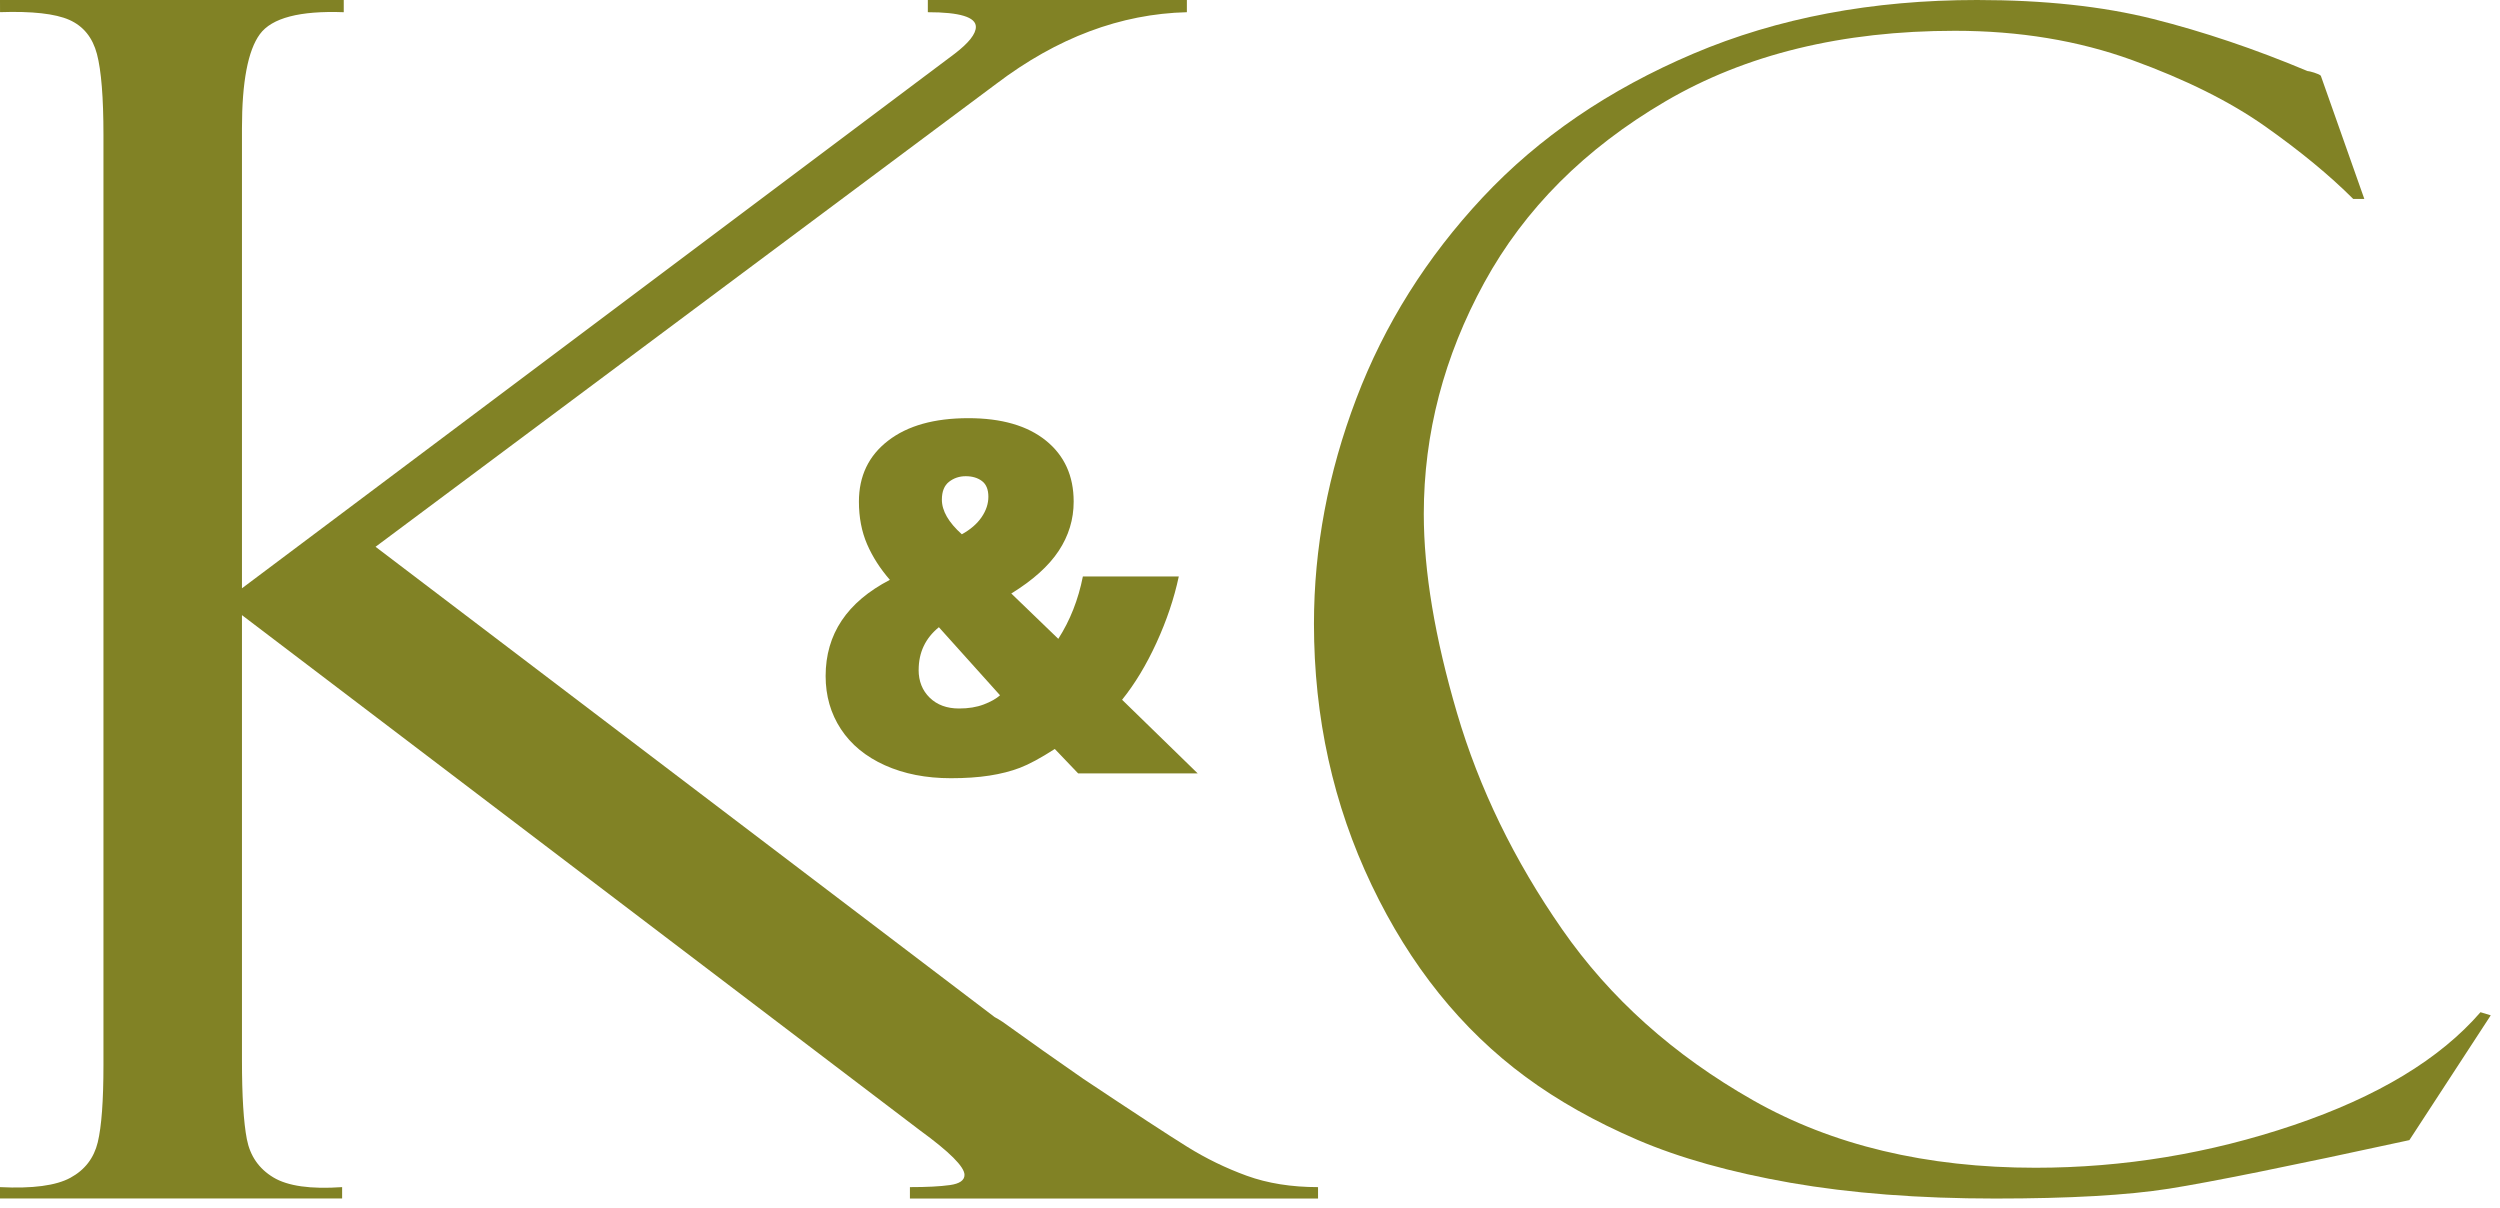
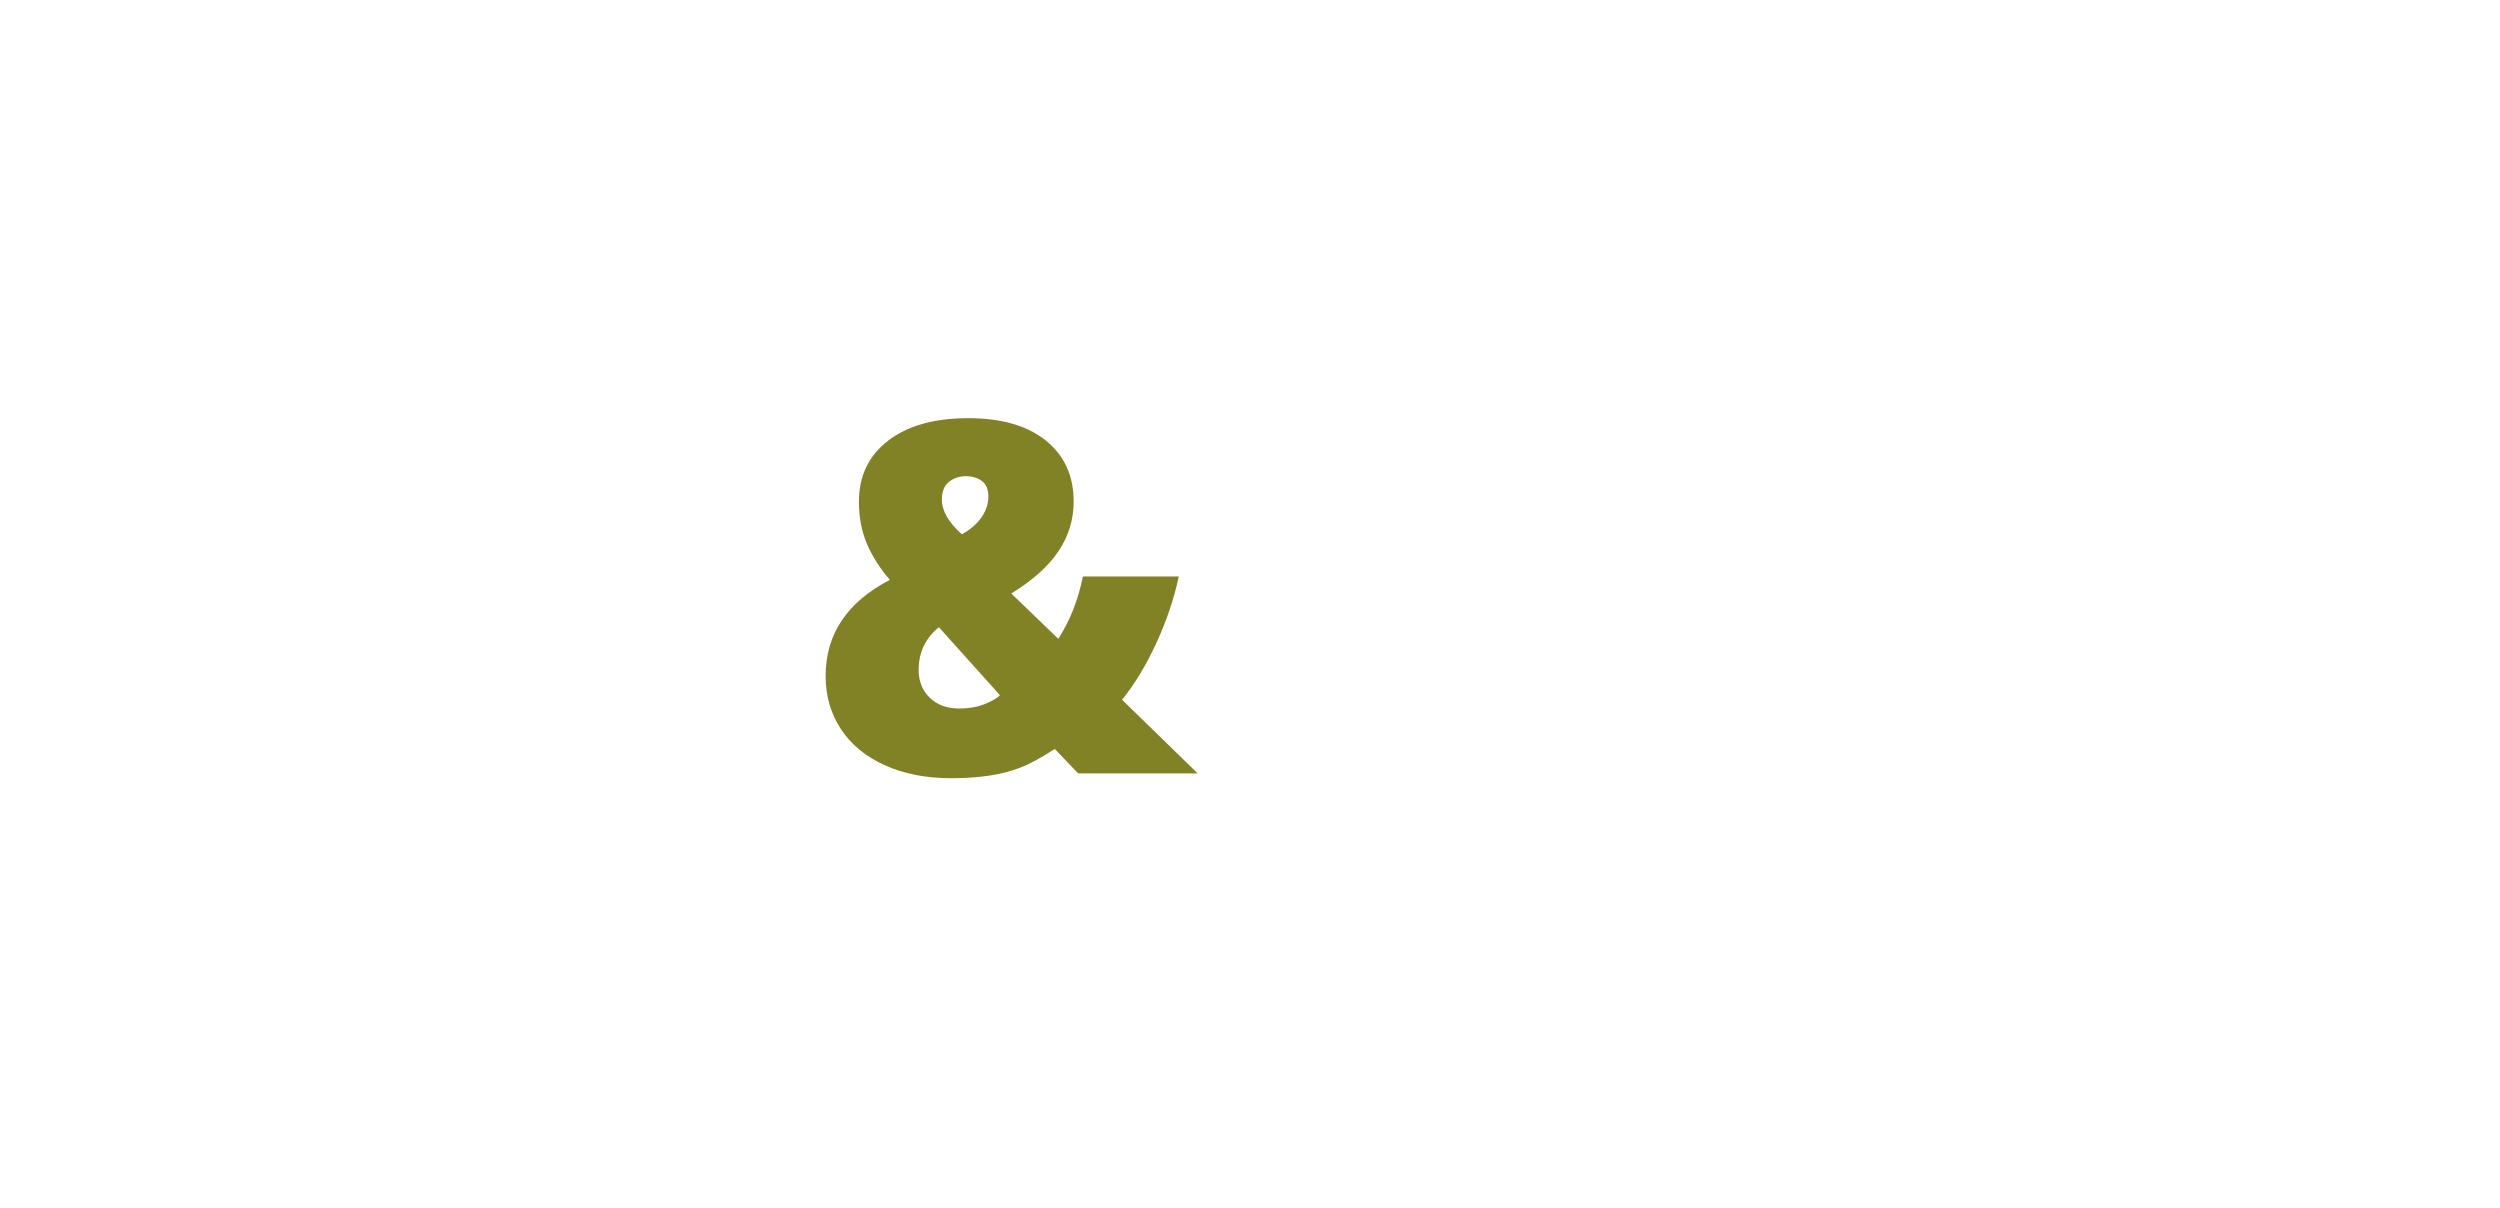
<svg xmlns="http://www.w3.org/2000/svg" height="29" viewBox="0 0 60 29" width="60">
  <g fill="#818225" fill-rule="evenodd">
    <path d="m23.721 11.922c0-.175-.052-.301-.155-.378-.103-.077-.233-.115-.389-.115-.152 0-.286.045-.4.134-.114.089-.172.232-.172.429 0 .268.16.545.479.831.207-.114.365-.251.474-.41.109-.159.163-.323.163-.491zm-1.674 4.155c0 .272.089.495.266.668.178.173.412.259.705.259.225 0 .422-.032.592-.097.17-.065.3-.138.391-.22l-1.468-1.634c-.324.264-.485.605-.485 1.024zm3.829 2.485-.561-.587c-.34.219-.619.369-.836.452-.217.083-.461.145-.731.187-.27.042-.579.063-.927.063-.597 0-1.126-.104-1.585-.311-.459-.207-.811-.497-1.055-.869-.244-.372-.366-.796-.366-1.272 0-1.006.514-1.775 1.542-2.309-.234-.269-.417-.554-.547-.855-.13-.301-.196-.642-.196-1.022 0-.614.233-1.102.7-1.462.467-.361 1.108-.541 1.925-.541.798 0 1.418.179 1.863.538.444.359.666.847.666 1.465 0 .426-.12.82-.36 1.183-.24.363-.619.703-1.137 1.022l1.128 1.088c.283-.441.48-.94.59-1.497h2.302c-.113.53-.292 1.06-.536 1.592-.244.532-.519.987-.825 1.367l1.814 1.767z" />
-     <path d="m0 0h8.25v.293c-1.055-.039-1.727.137-2.013.527-.287.391-.43 1.146-.43 2.265v11.034l17.106-12.83c.339-.26.508-.475.508-.644 0-.234-.385-.352-1.153-.352v-.293h6.217v.293c-1.59.039-3.115.612-4.575 1.719l-14.897 11.111 14.858 11.287c.052.026.117.066.195.117.652.469 1.297.925 1.936 1.367 1.212.807 2.043 1.351 2.493 1.63.45.28.925.511 1.427.694.501.182 1.072.273 1.711.273v.273h-9.795v-.273c.404 0 .723-.016.958-.049.234-.032.352-.114.352-.244 0-.195-.359-.553-1.075-1.074l-16.266-12.361v10.682c0 .859.039 1.491.117 1.894.078.404.29.71.635.918.345.209.896.287 1.652.234v.273h-8.211v-.273c.782.039 1.345-.036 1.691-.225.345-.188.563-.471.655-.85.091-.377.137-.996.137-1.855v-22.321c0-.898-.052-1.546-.156-1.943-.105-.397-.326-.67-.664-.82-.339-.149-.893-.211-1.662-.185z" />
-     <path d="m55.7 1.819 1.044 2.956h-.266c-.569-.569-1.274-1.149-2.115-1.743-.842-.594-1.906-1.124-3.196-1.592-1.29-.467-2.706-.701-4.249-.701-2.706 0-5.024.565-6.952 1.696-1.929 1.131-3.376 2.58-4.344 4.349-.967 1.769-1.451 3.619-1.451 5.552 0 1.377.266 2.969.797 4.775.531 1.807 1.372 3.537 2.523 5.192 1.15 1.655 2.678 3.022 4.581 4.103 1.903 1.08 4.163 1.62 6.781 1.62 2.112 0 4.176-.341 6.193-1.023 2.017-.683 3.512-1.585 4.486-2.71l.246.075-1.953 2.995c-2.845.619-4.768 1.007-5.766 1.165-.999.158-2.39.237-4.173.237-1.834 0-3.472-.127-4.913-.378-1.442-.253-2.668-.598-3.68-1.033-1.012-.436-1.903-.938-2.674-1.506-1.543-1.137-2.776-2.672-3.699-4.605-.923-1.933-1.385-4.023-1.385-6.272 0-1.819.338-3.62 1.015-5.401.676-1.781 1.688-3.392 3.035-4.833 1.347-1.44 3.032-2.589 5.055-3.449 2.023-.859 4.293-1.288 6.81-1.288 1.606 0 3.013.151 4.221.454 1.207.304 2.443.72 3.708 1.251.025 0 .079.013.161.038.082.026.136.051.161.076" />
  </g>
</svg>